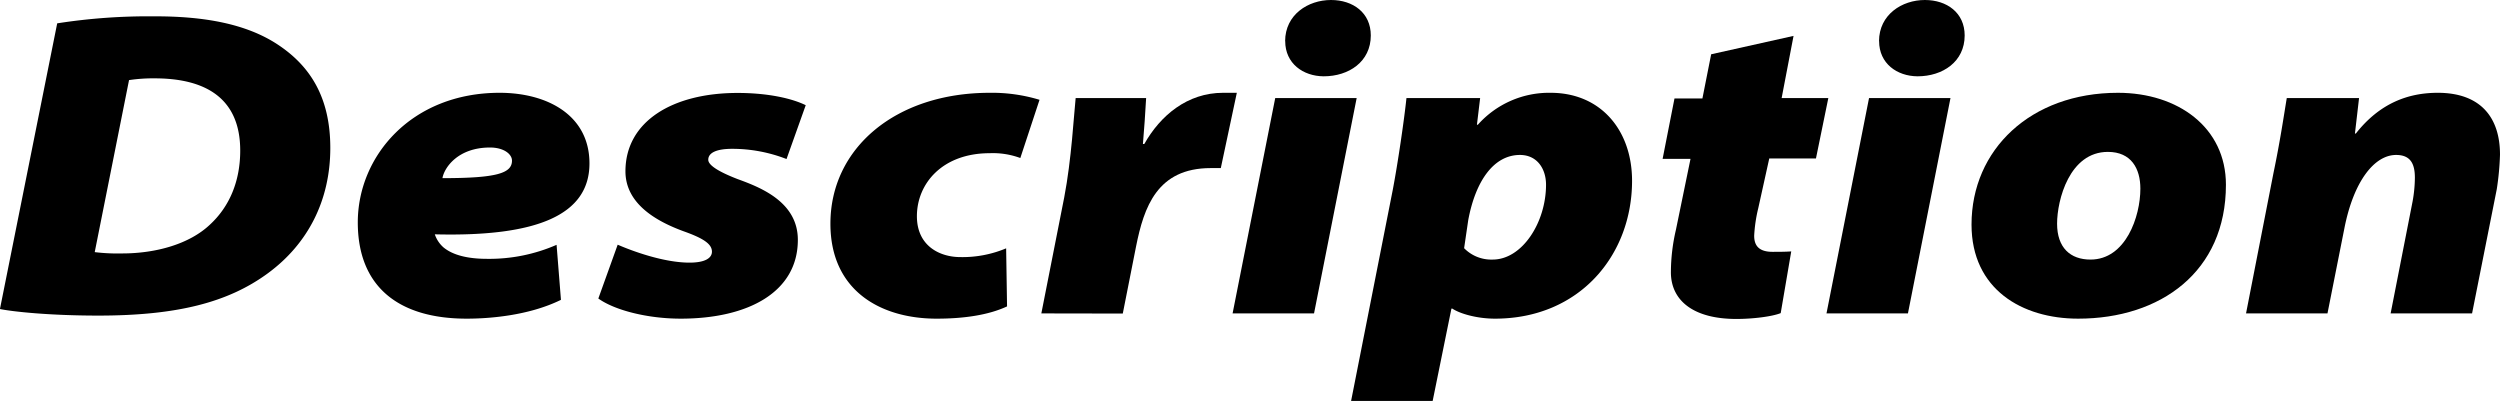
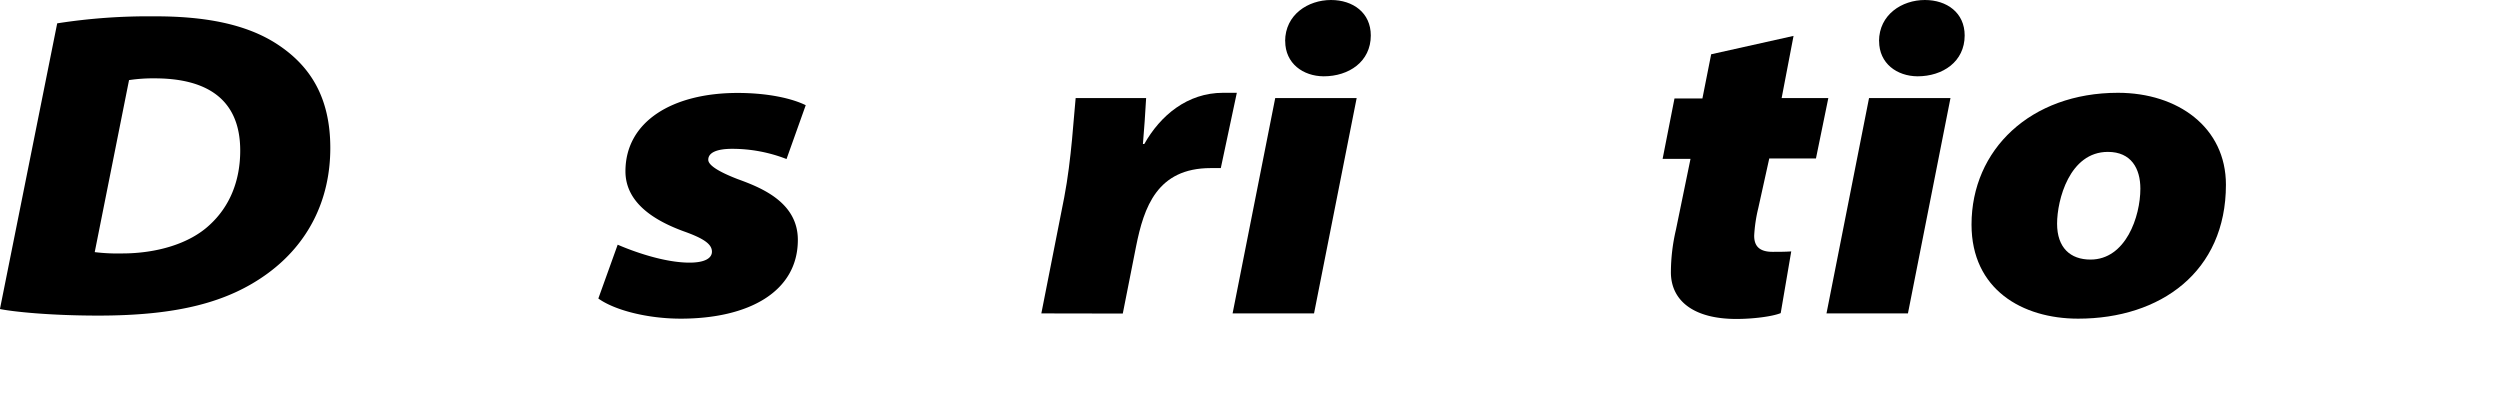
<svg xmlns="http://www.w3.org/2000/svg" viewBox="0 0 856.71 137.39">
  <g id="レイヤー_2" data-name="レイヤー 2">
    <g id="title">
      <path d="M19.6,8a202.73,202.73,0,0,1,33.24-2.4C69.78,5.55,84.2,8.1,95,15.15c11,7.2,18.19,17.85,18.19,35.55,0,18-7.68,32.85-21.33,42.9s-31.2,14.55-58.17,14.55c-16.78,0-29.32-1.35-33.71-2.25ZM32.46,86.4a64.71,64.71,0,0,0,9.41.45c11.75,0,23.05-3.3,29.94-9.75C78.71,70.8,82.32,62,82.32,51.6c0-17.85-11.76-24.75-29.32-24.75a55.58,55.58,0,0,0-8.78.6Z" />
-       <path d="M192.23,102.75c-11.29,5.55-25.09,6.45-32.3,6.45-23.52,0-37.32-11.1-37.32-33,0-22.65,18.35-44.4,48.61-44.4C187.52,31.8,202,39.45,202,56c0,17.55-17.72,25.2-53,24.3a10.39,10.39,0,0,0,3,4.5c3.29,2.7,8.47,3.9,14.9,3.9a57.69,57.69,0,0,0,23.83-4.8Zm-24.31-52.2c-11,0-15.68,6.9-16.3,10.5,18.5,0,23.83-1.65,23.83-6C175.45,52.8,172.63,50.55,167.92,50.55Z" />
      <path d="M211.67,83.85C216.84,86.1,227.5,90,236.29,90c5.48,0,7.68-1.65,7.68-3.75,0-2.55-2.67-4.5-9.72-7-9.41-3.45-19.92-9.45-19.92-20.55,0-17.1,16.15-26.85,38.42-26.85,10.66,0,18.81,1.95,23.36,4.2l-6.58,18.45A51.2,51.2,0,0,0,250.87,51c-5,0-8.16,1.2-8.16,3.75,0,1.8,3.3,4,10,6.6,7.84,2.85,20.7,7.8,20.7,20.85,0,17.85-16.94,27-40.14,27-11.29,0-22.58-2.85-28.23-6.9Z" />
-       <path d="M345.1,105c-6.43,3-14.9,4.2-24.15,4.2-19,0-36.38-9.45-36.38-32.55,0-25.95,22.43-44.85,54.57-44.85a56.1,56.1,0,0,1,17.09,2.4l-6.58,19.95a27.12,27.12,0,0,0-10.51-1.65c-16.15,0-24.93,10.35-24.93,21.6,0,10.2,7.84,14,14.9,14a38.58,38.58,0,0,0,15.68-3Z" />
      <path d="M356.85,107.4l7.84-39.75C367.2,54.6,368,39.3,368.61,33.6h24.15c-.31,5.25-.63,10.5-1.1,15.75h.47c5.49-9.75,14.74-17.55,27-17.55h4.71l-5.49,25.8h-3.45C396.52,57.6,392,71,389.31,84.45l-4.55,23Z" />
      <path d="M422.39,107.4,437,33.6h27.91L450.3,107.4Zm18-93.3C440.42,5,448.27,0,456.11,0c7.52,0,13.64,4.35,13.64,12.15,0,9-7.53,14-16.15,14C446.54,26.1,440.42,21.75,440.42,14.1Z" />
-       <path d="M463,137.39,477.27,65.1c1.72-9,3.92-24,4.7-31.5h25.25l-1.1,9.15h.31A32.68,32.68,0,0,1,531.37,31.8c17.24,0,27.91,12.9,27.91,30.15,0,25.5-18,47.25-47,47.25-6,0-11.92-1.65-14.59-3.45h-.31l-6.43,31.64Zm38.73-52.34a13,13,0,0,0,9.72,3.9C521.64,89,529.8,76.2,529.8,63.3c0-5.4-3-10.2-8.94-10.2-8.94,0-15.21,8.85-17.72,22.35Z" />
      <path d="M614.62,12.3l-4.08,21.3h16L622.3,54.3h-16l-3.76,17a50.73,50.73,0,0,0-1.41,9.45c0,2.7.94,5.55,6.27,5.55,2,0,4.39,0,6.43-.15l-3.61,21.15c-3,1.2-9.56,2-15.21,2-14.89,0-22.42-6.45-22.42-16a64.86,64.86,0,0,1,1.72-14.55l5-24.3h-9.56l4.07-20.7h9.57l3-15.15Z" />
      <path d="M625.91,107.4l14.58-73.8H668.4l-14.58,73.8Zm18-93.3C643.94,5,651.78,0,659.62,0c7.53,0,13.64,4.35,13.64,12.15,0,9-7.53,14-16.15,14C650.05,26.1,643.94,21.75,643.94,14.1Z" />
      <path d="M762.79,63.3c0,29.85-22.42,45.9-50.65,45.9-19.13,0-36.53-10-36.53-32.25,0-25.65,20.23-45.15,50.18-45.15C746.33,31.8,762.79,43.65,762.79,63.3ZM704.93,76.65c0,8.25,4.55,12.3,11.45,12.3,12.07,0,17.09-14.7,17.09-24.3,0-6.9-3.14-12.6-11.13-12.6C709.16,52.05,704.93,68.55,704.93,76.65Z" />
-       <path d="M769.68,107.4l9.41-48.15c2.2-10.5,3.45-19,4.55-25.65h24.77L807,45.75h.32c8.15-10.35,17.87-13.95,28.06-13.95,14.9,0,21.33,8.7,21.33,21.15a95.31,95.31,0,0,1-1.1,11.85l-8.47,42.6H819.23L826.76,69a47.27,47.27,0,0,0,.78-8.1c0-4.65-1.41-7.8-6.43-7.8-7.52,0-14.58,9.15-17.71,25.05l-5.81,29.25Z" />
    </g>
  </g>
</svg>